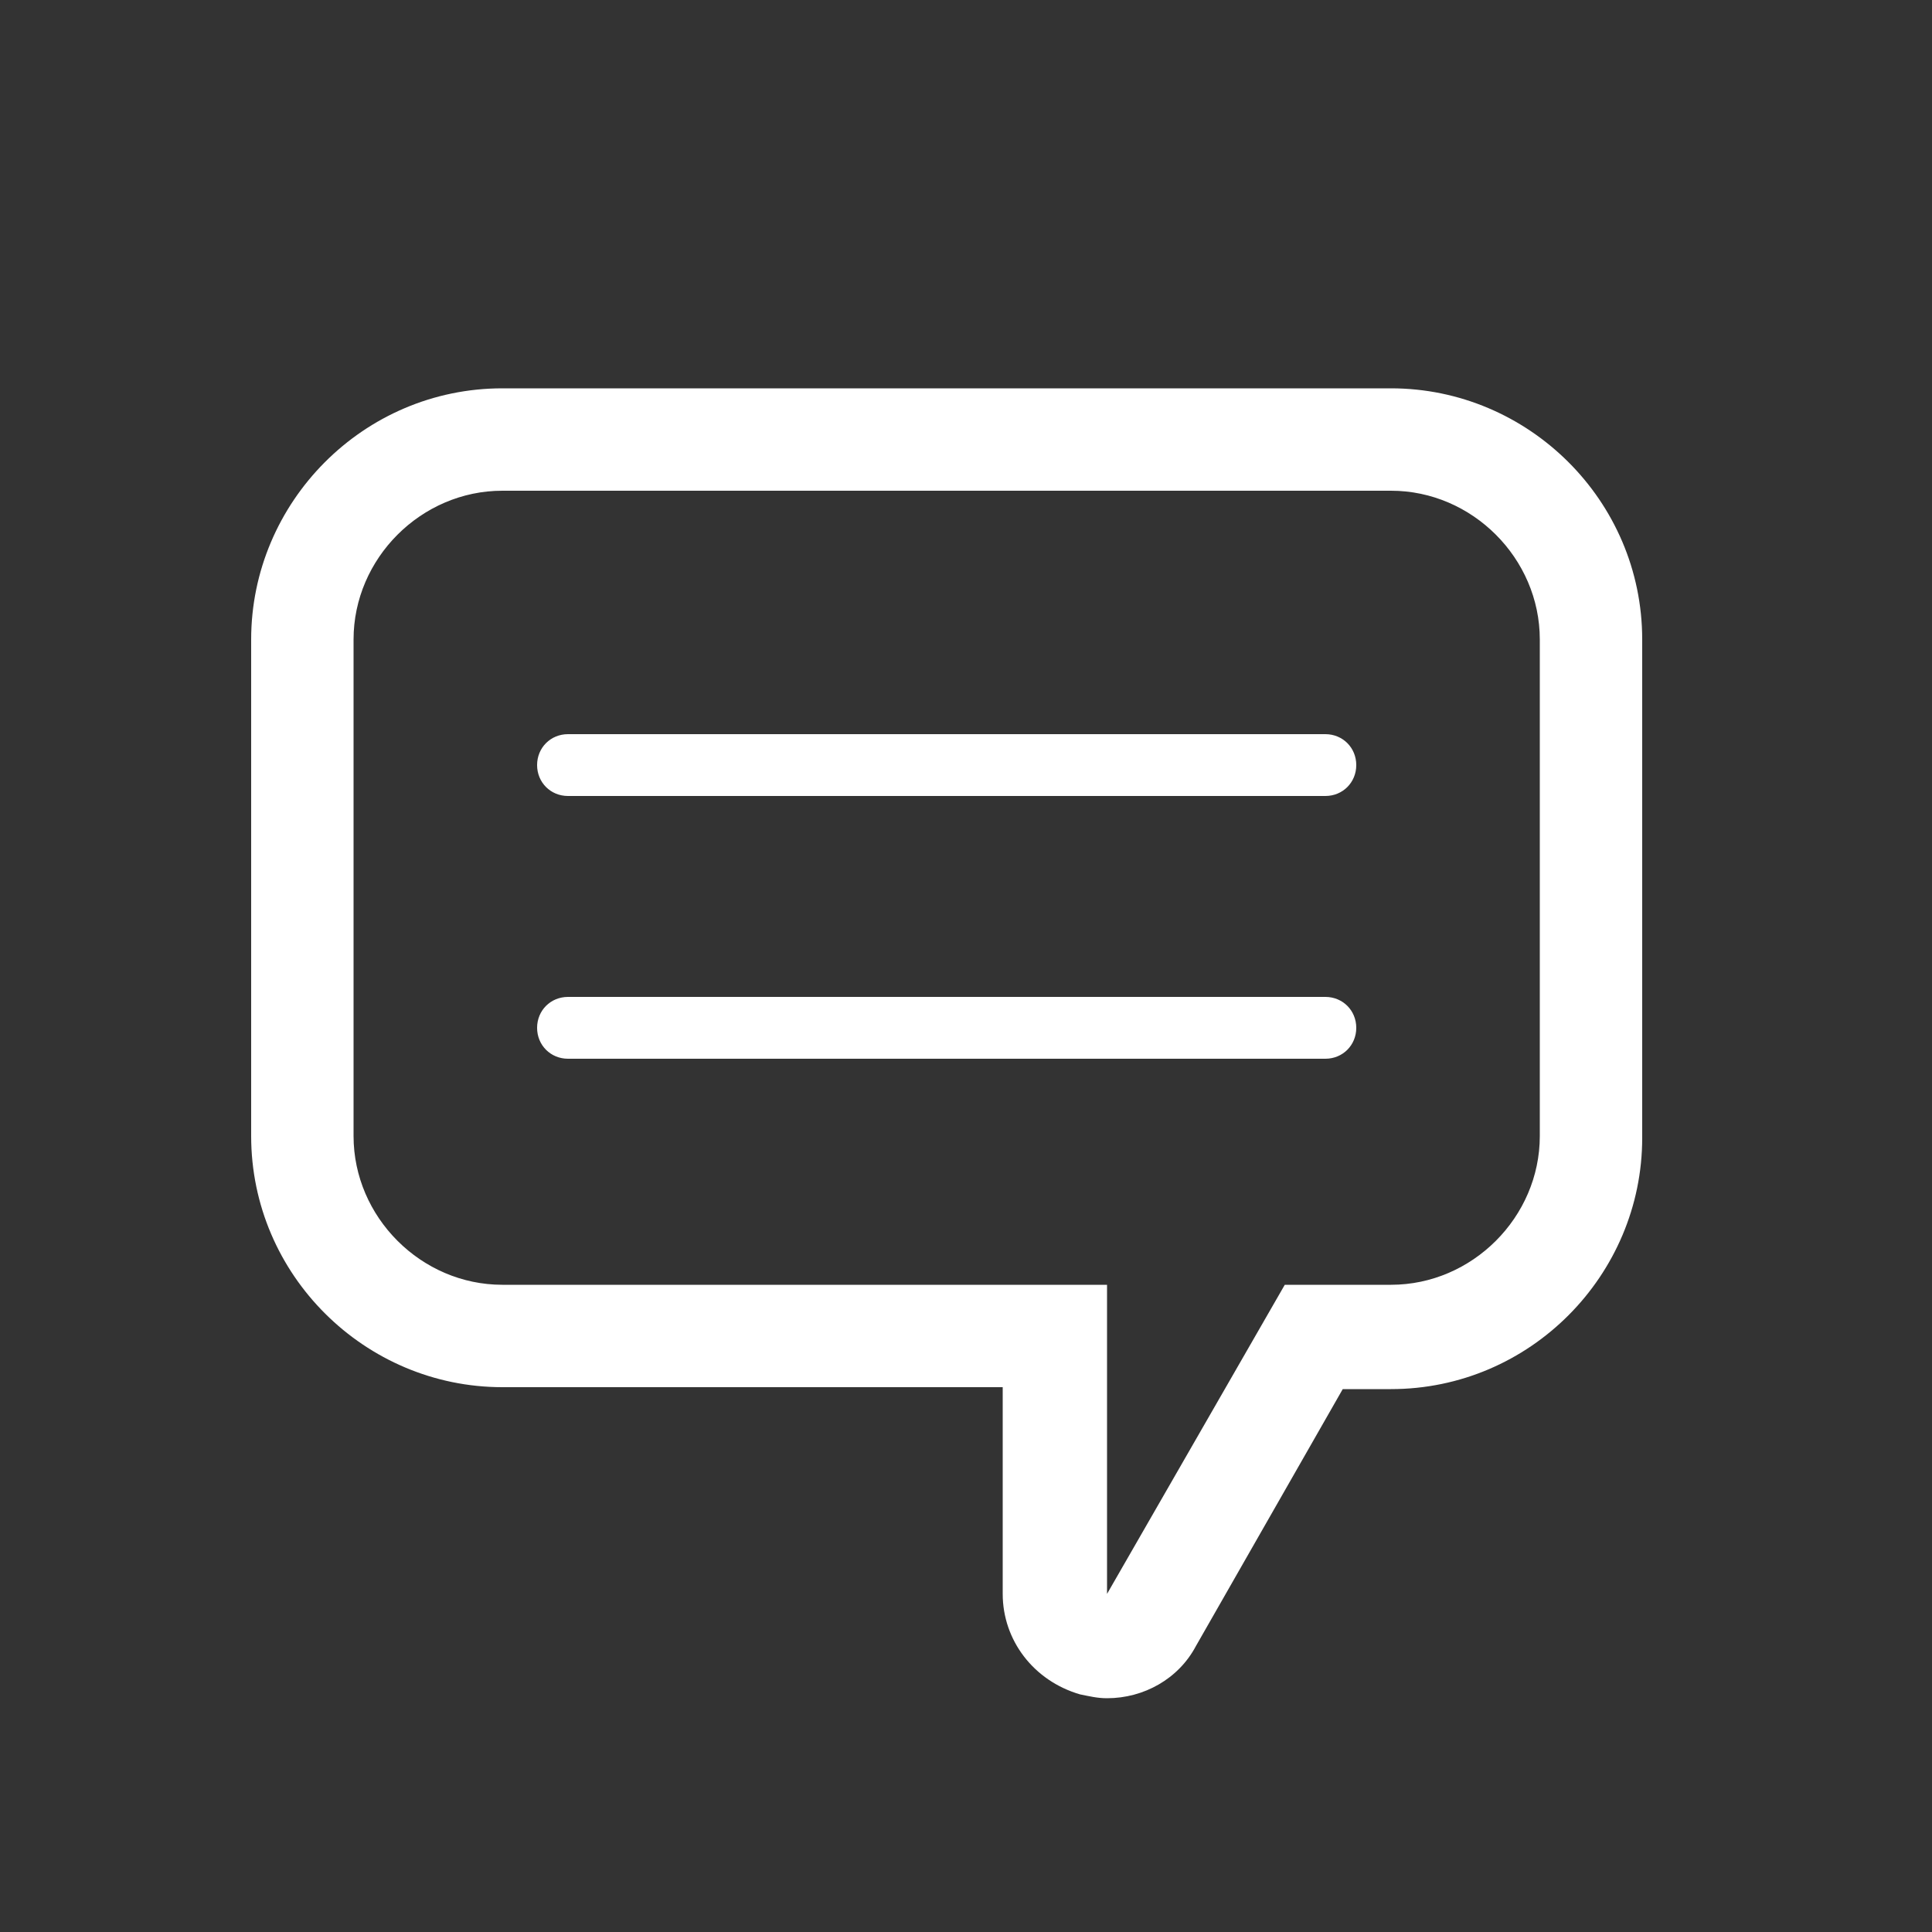
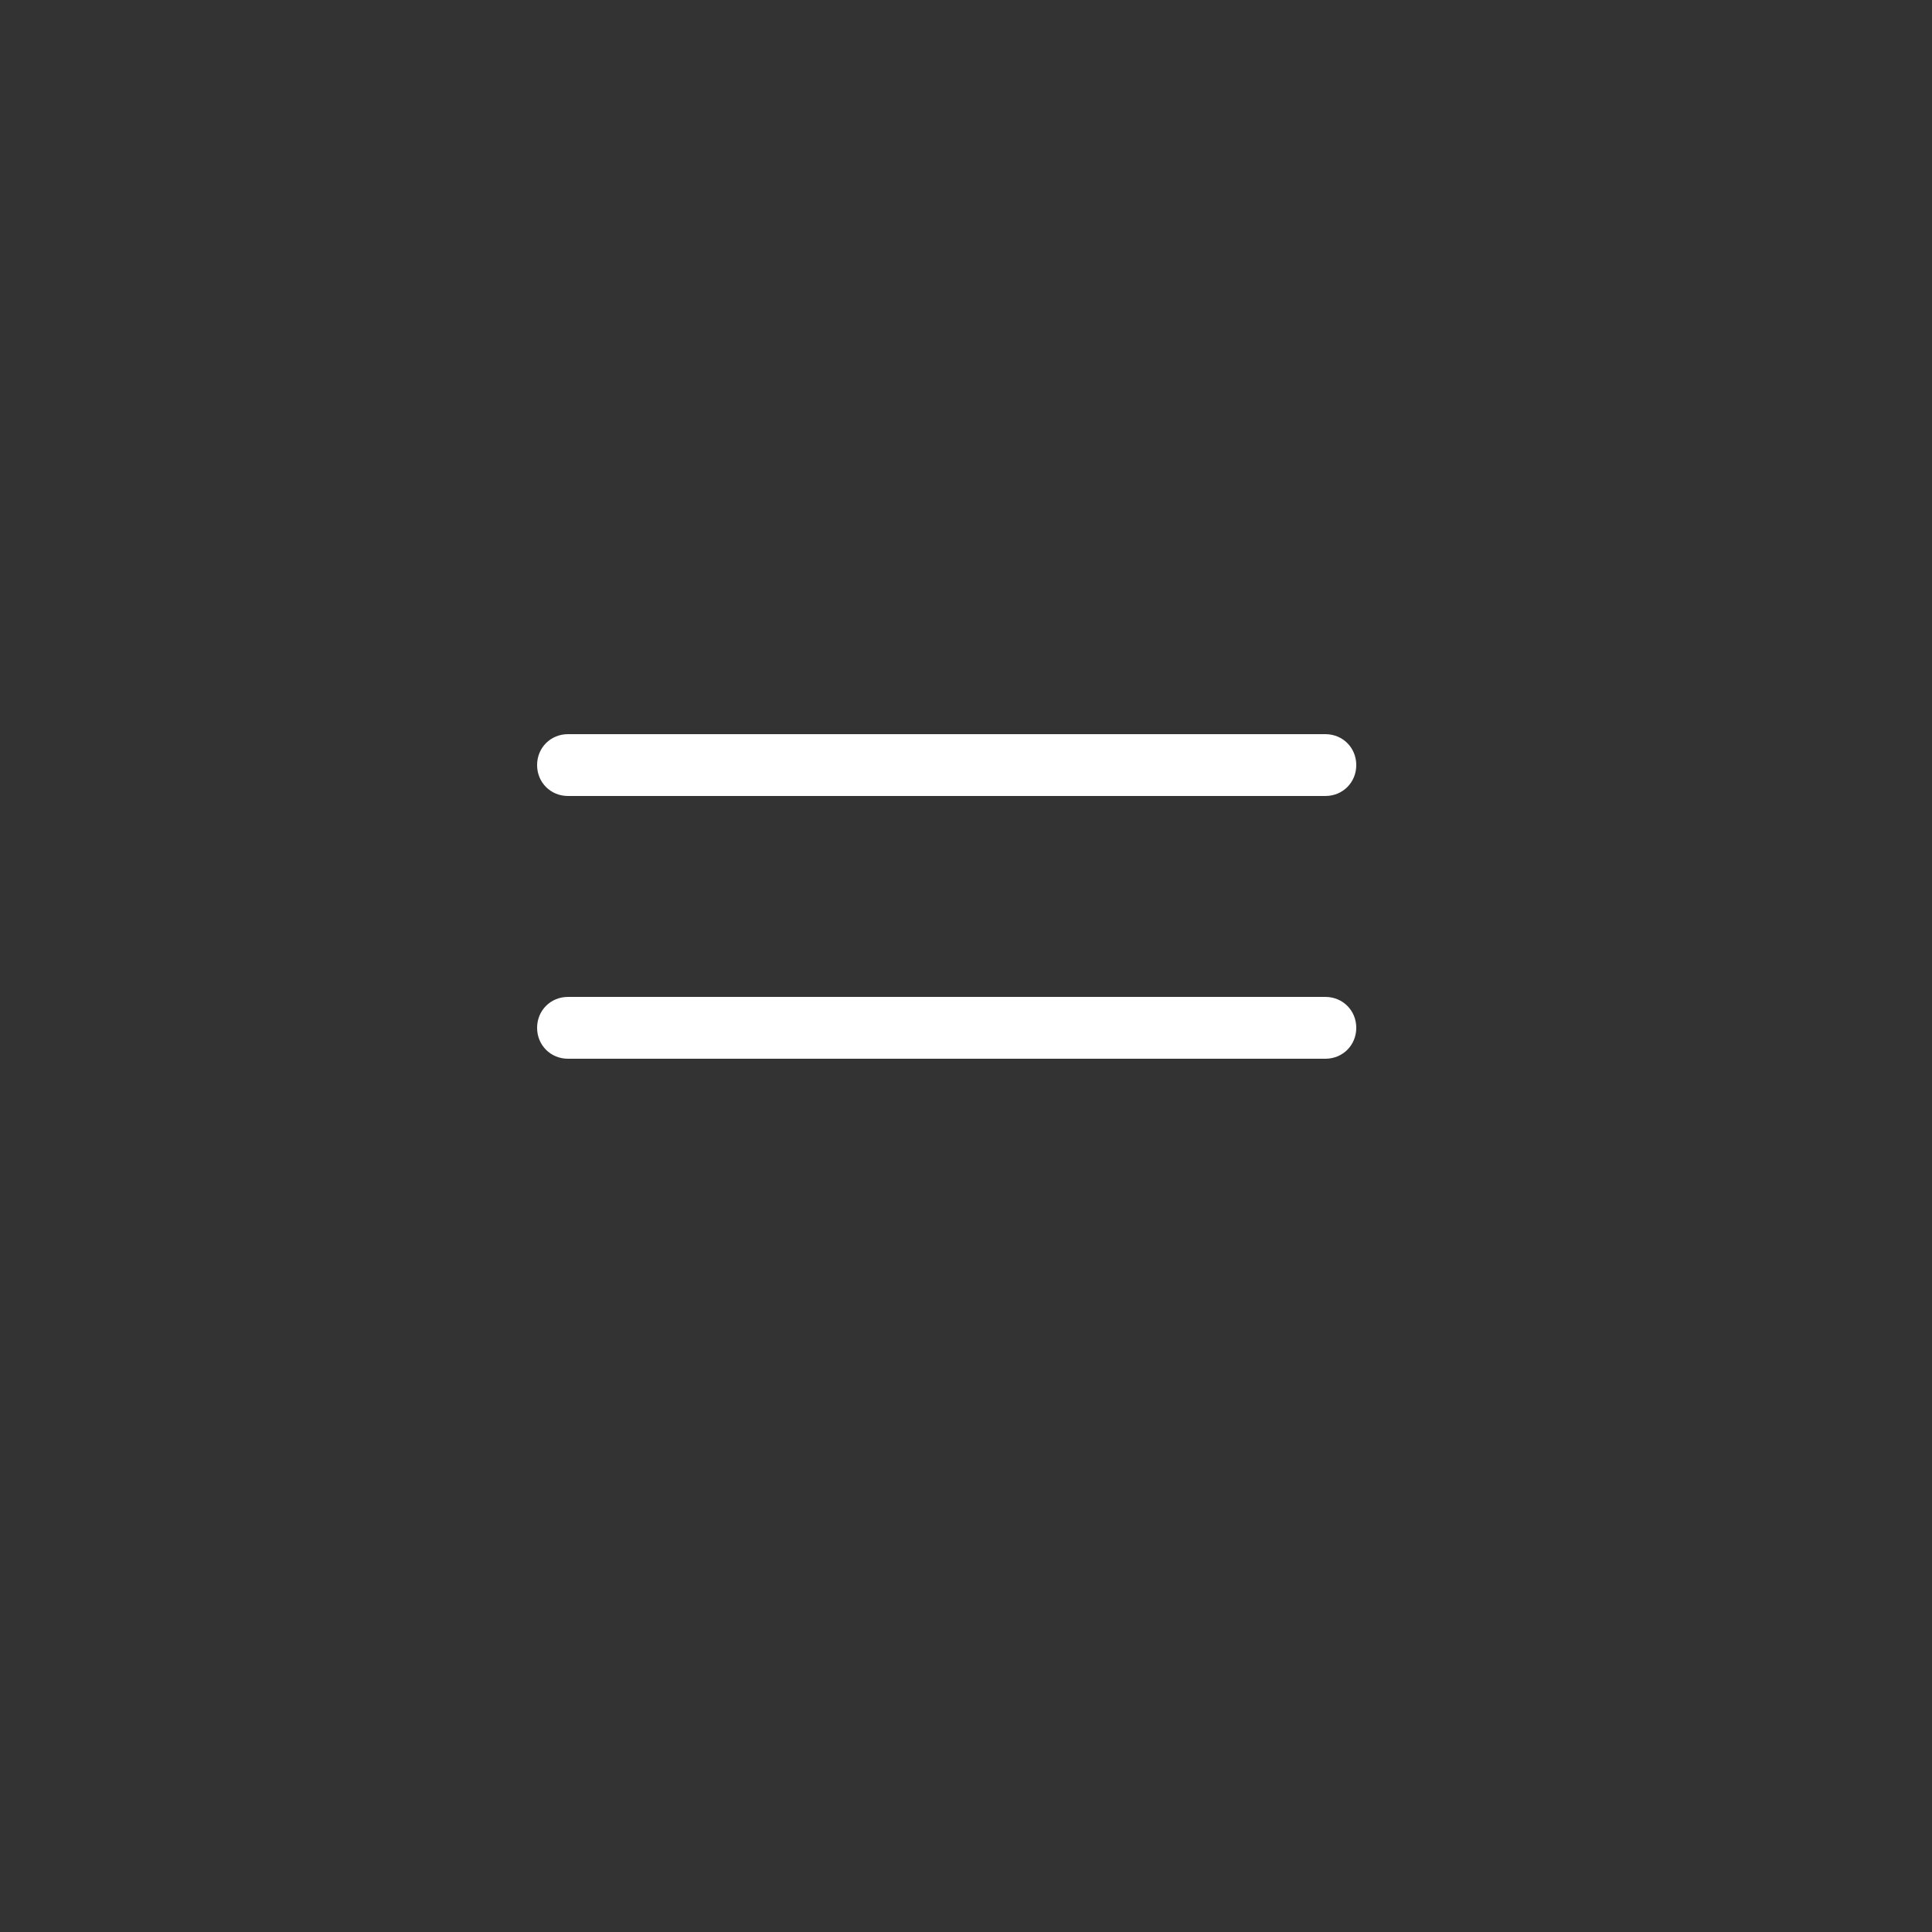
<svg xmlns="http://www.w3.org/2000/svg" version="1.1" id="Icon" x="0px" y="0px" width="100px" height="100px" viewBox="0 0 100 100" style="enable-background:new 0 0 100 100;" xml:space="preserve">
  <rect x="0" y="0" width="100" height="100" fill="#333333" stroke="none" />
  <style type="text/css">
	.st0{fill:#FFFFFF;}
</style>
-   <path class="st0" d="M72,25.4c4.2,0,7.7,3.5,7.7,7.7v25.7c0,4.2-3.5,7.7-7.7,7.7h-5.5l-9.2,16v-16H26c-4.2,0-7.7-3.5-7.7-7.7V33.1  c0-4.2,3.5-7.7,7.7-7.7H72 M72,20.1H26c-7.2,0-13,5.9-13,13v25.7c0,7.2,5.9,13,13,13h25.9v10.7c0,2.4,1.6,4.5,4,5.2  c0.5,0.1,0.9,0.2,1.4,0.2c1.9,0,3.7-1,4.6-2.7l7.6-13.3H72c7.2,0,13-5.9,13-13V33.1C85,25.9,79.1,20.1,72,20.1" />
  <path class="st0" d="M68.6,54.8H29.4c-0.9,0-1.6-0.7-1.6-1.6s0.7-1.6,1.6-1.6h39.2c0.9,0,1.6,0.7,1.6,1.6S69.5,54.8,68.6,54.8z   M68.6,41.2H29.4c-0.9,0-1.6-0.7-1.6-1.6s0.7-1.6,1.6-1.6h39.2c0.9,0,1.6,0.7,1.6,1.6S69.5,41.2,68.6,41.2z" />
</svg>